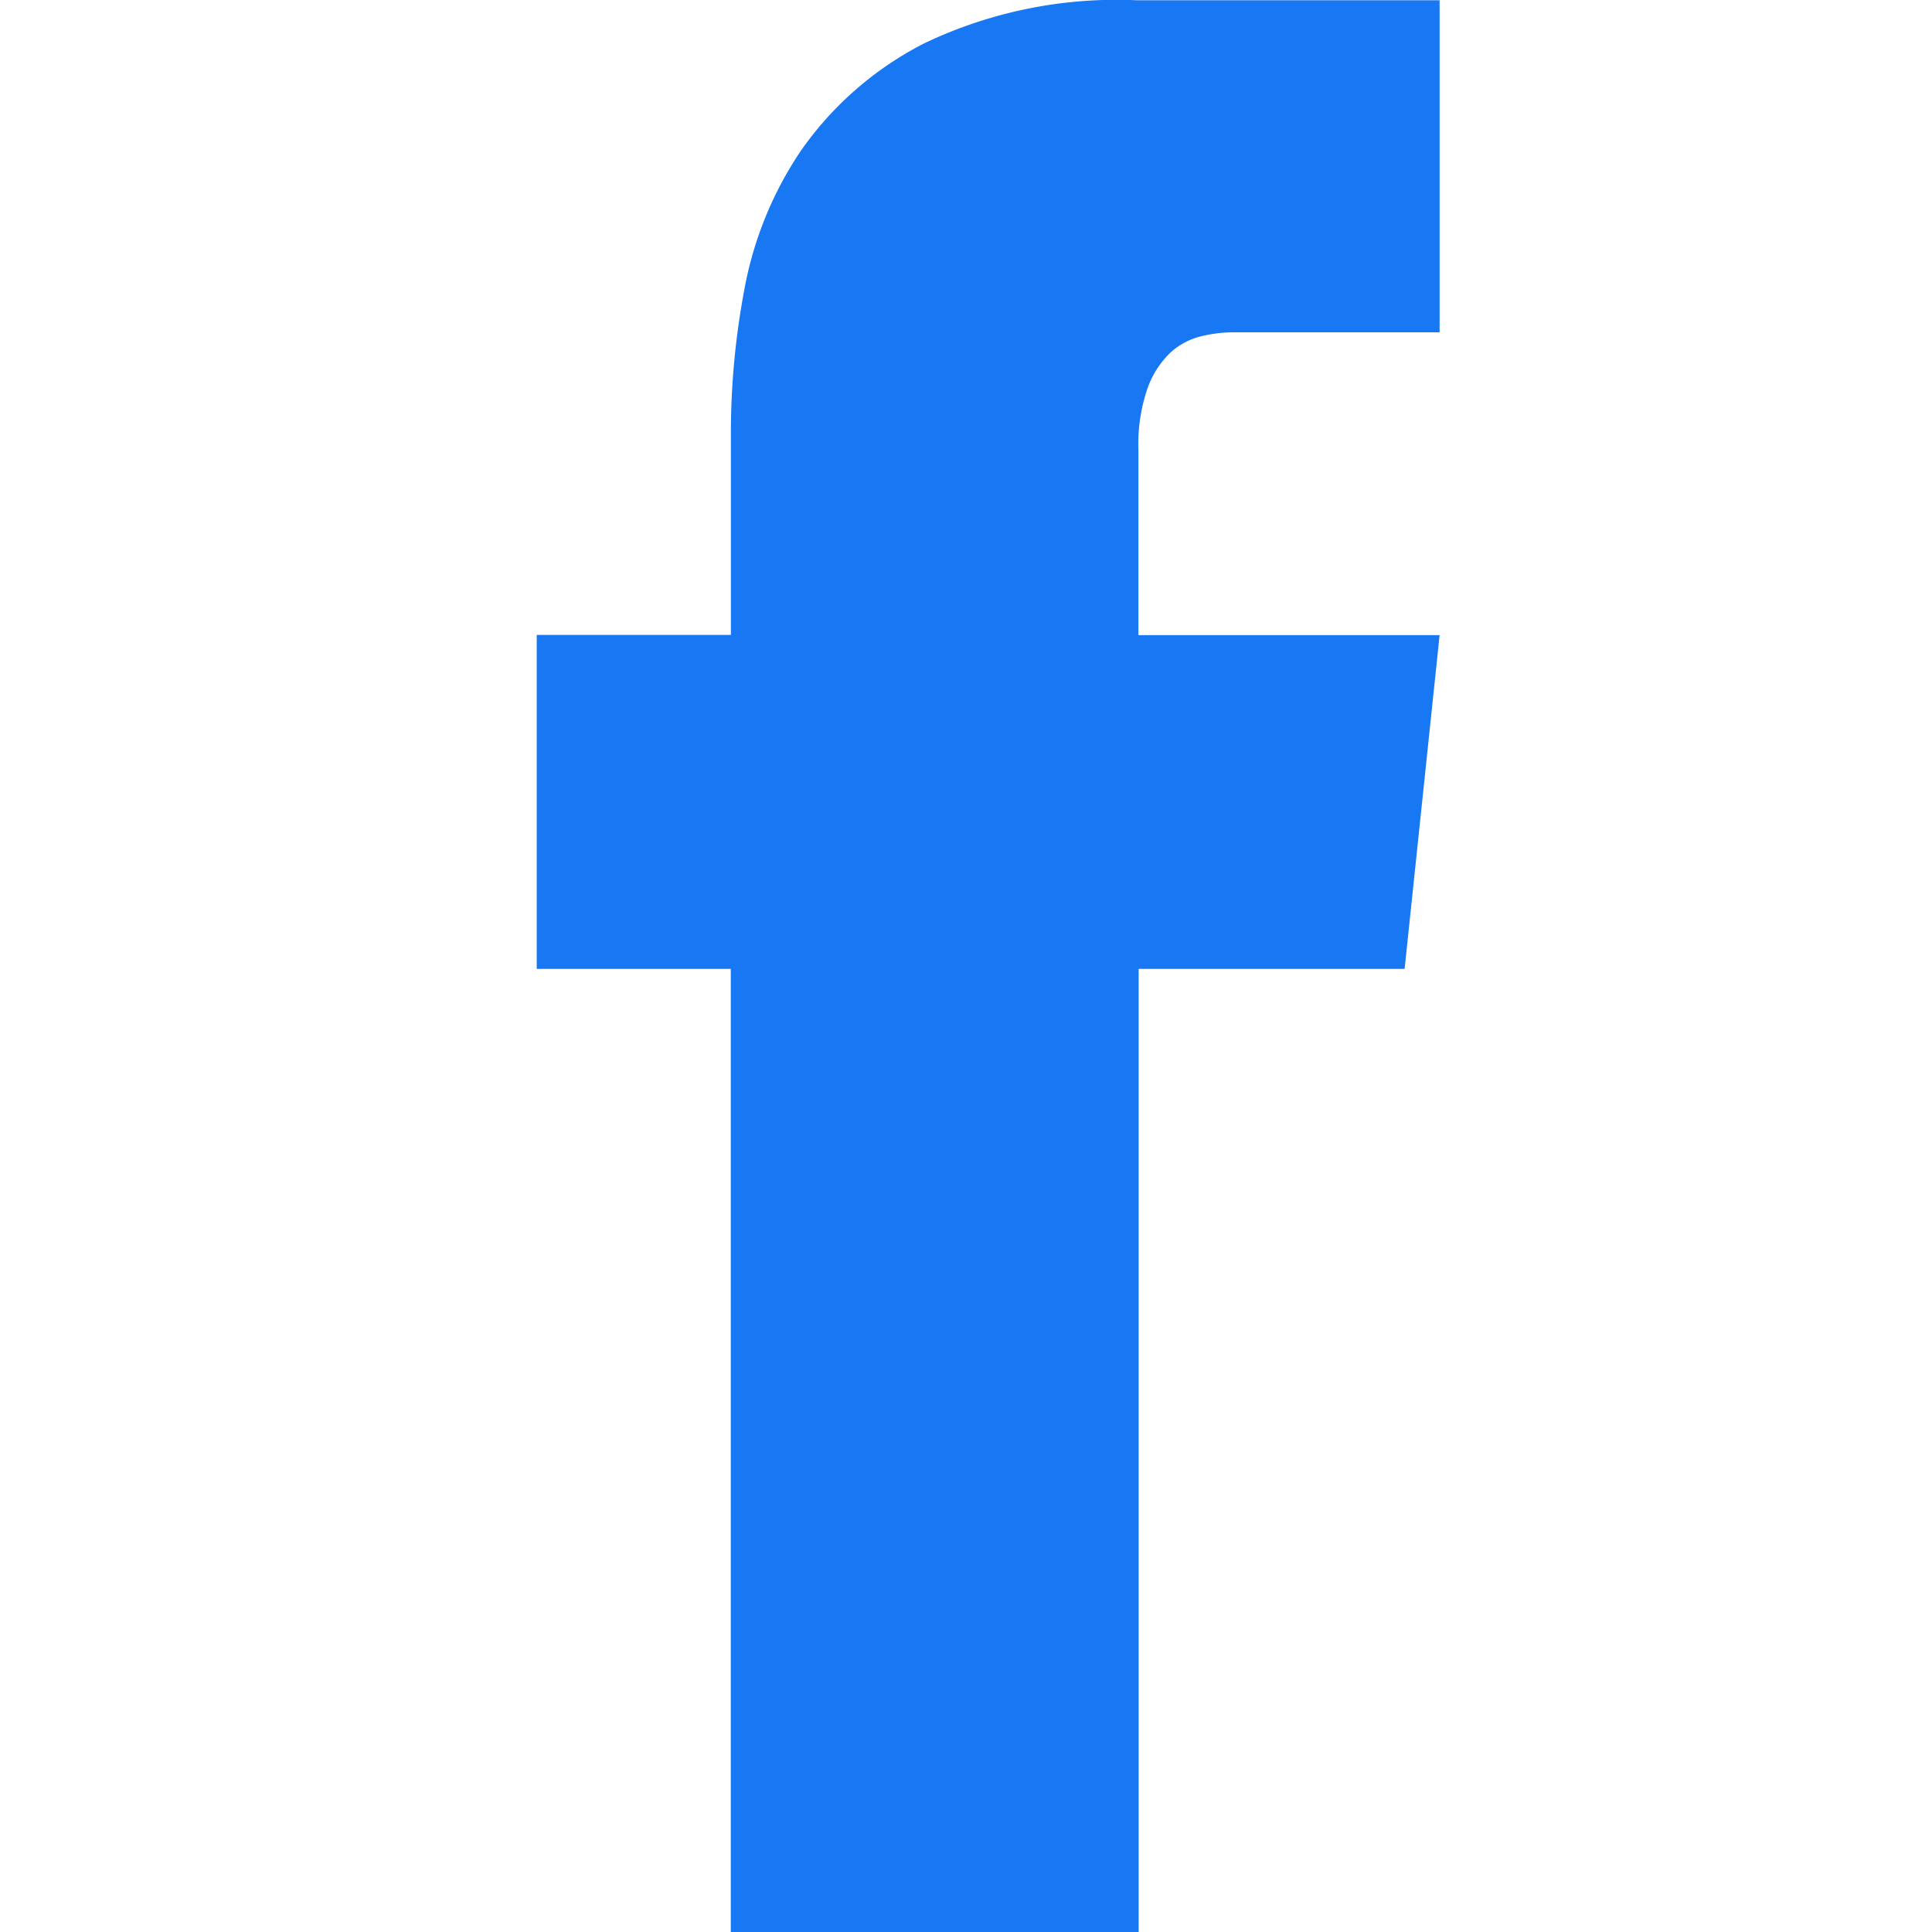
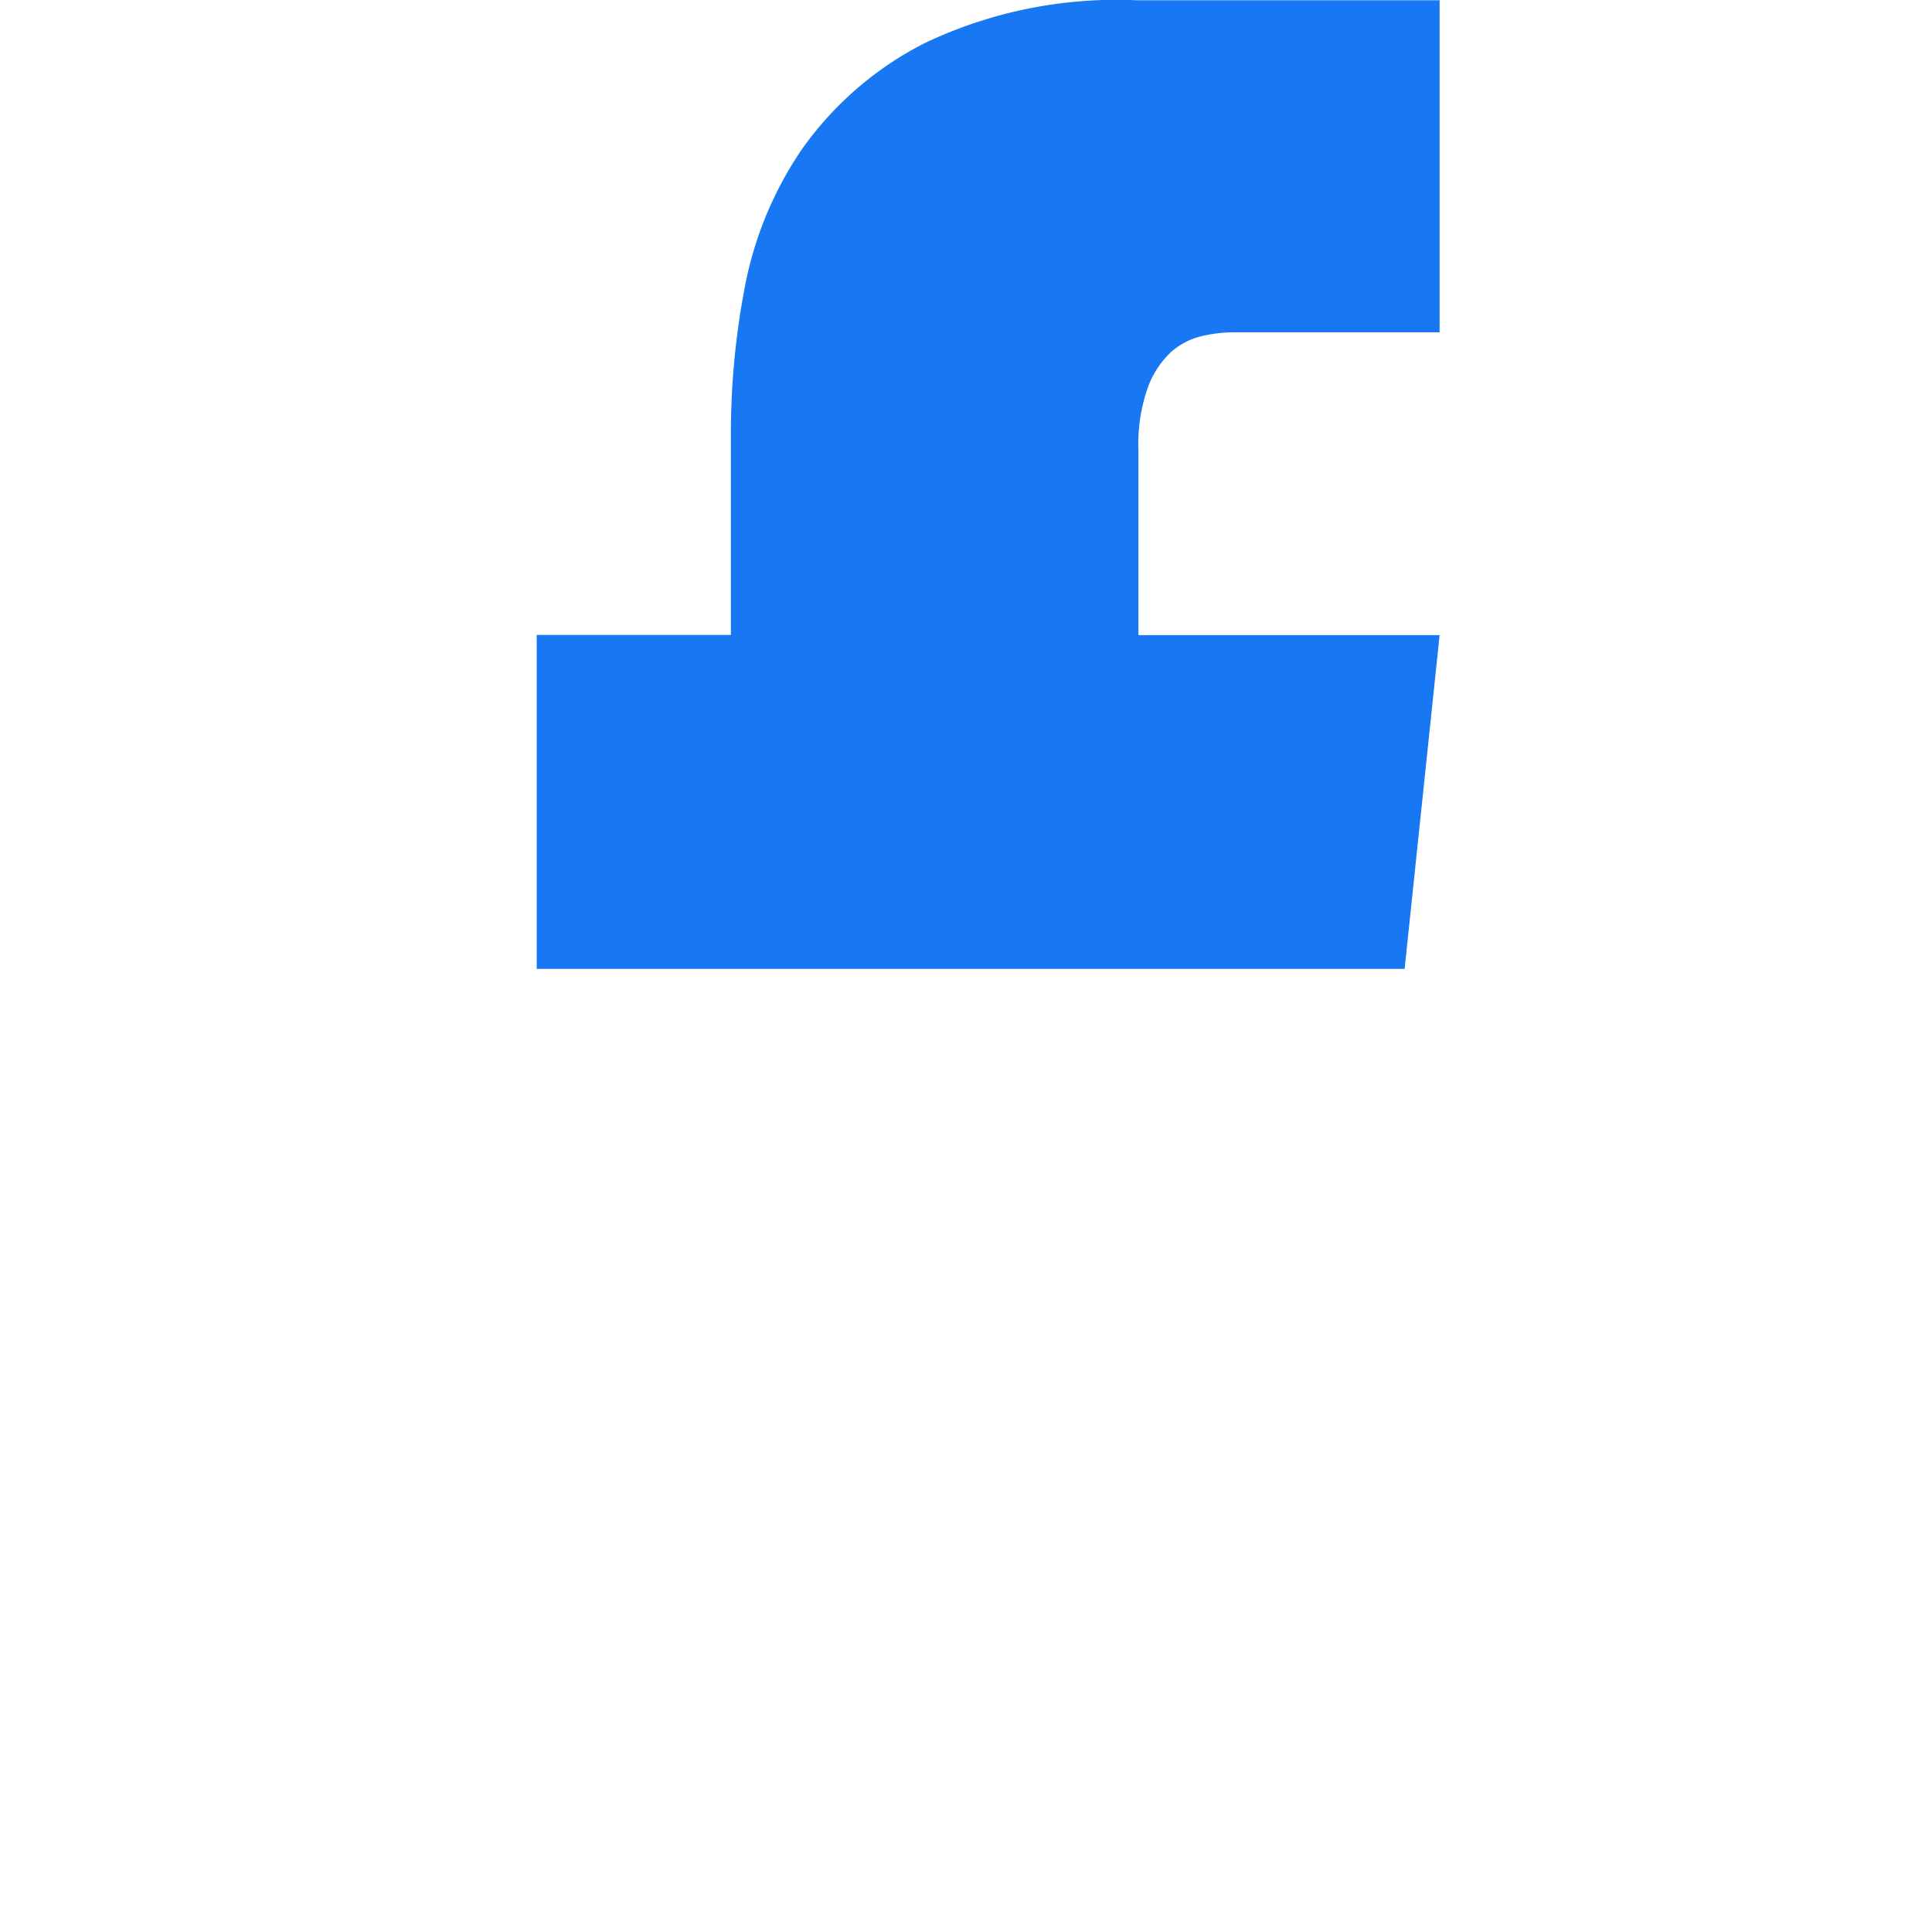
<svg xmlns="http://www.w3.org/2000/svg" width="36" height="36.005" viewBox="0 0 36 36.005">
  <g transform="translate(-272 -357.995)">
-     <path d="M7.105-12.951H2.149V4.995h-7.6V-12.951H-9.067v-6.223h3.618v-3.835A14.522,14.522,0,0,1-5.2-25.6a6.817,6.817,0,0,1,1.049-2.587,6.285,6.285,0,0,1,2.3-2.008A8.309,8.309,0,0,1,2.112-31H7.757v6.187H3.921a2.6,2.6,0,0,0-.6.072,1.316,1.316,0,0,0-.561.289,1.705,1.705,0,0,0-.434.651,3.185,3.185,0,0,0-.181,1.194v3.437H7.757Z" transform="translate(291.068 389)" fill="#1877f2" />
+     <path d="M7.105-12.951H2.149V4.995V-12.951H-9.067v-6.223h3.618v-3.835A14.522,14.522,0,0,1-5.2-25.6a6.817,6.817,0,0,1,1.049-2.587,6.285,6.285,0,0,1,2.3-2.008A8.309,8.309,0,0,1,2.112-31H7.757v6.187H3.921a2.6,2.6,0,0,0-.6.072,1.316,1.316,0,0,0-.561.289,1.705,1.705,0,0,0-.434.651,3.185,3.185,0,0,0-.181,1.194v3.437H7.757Z" transform="translate(291.068 389)" fill="#1877f2" />
  </g>
</svg>